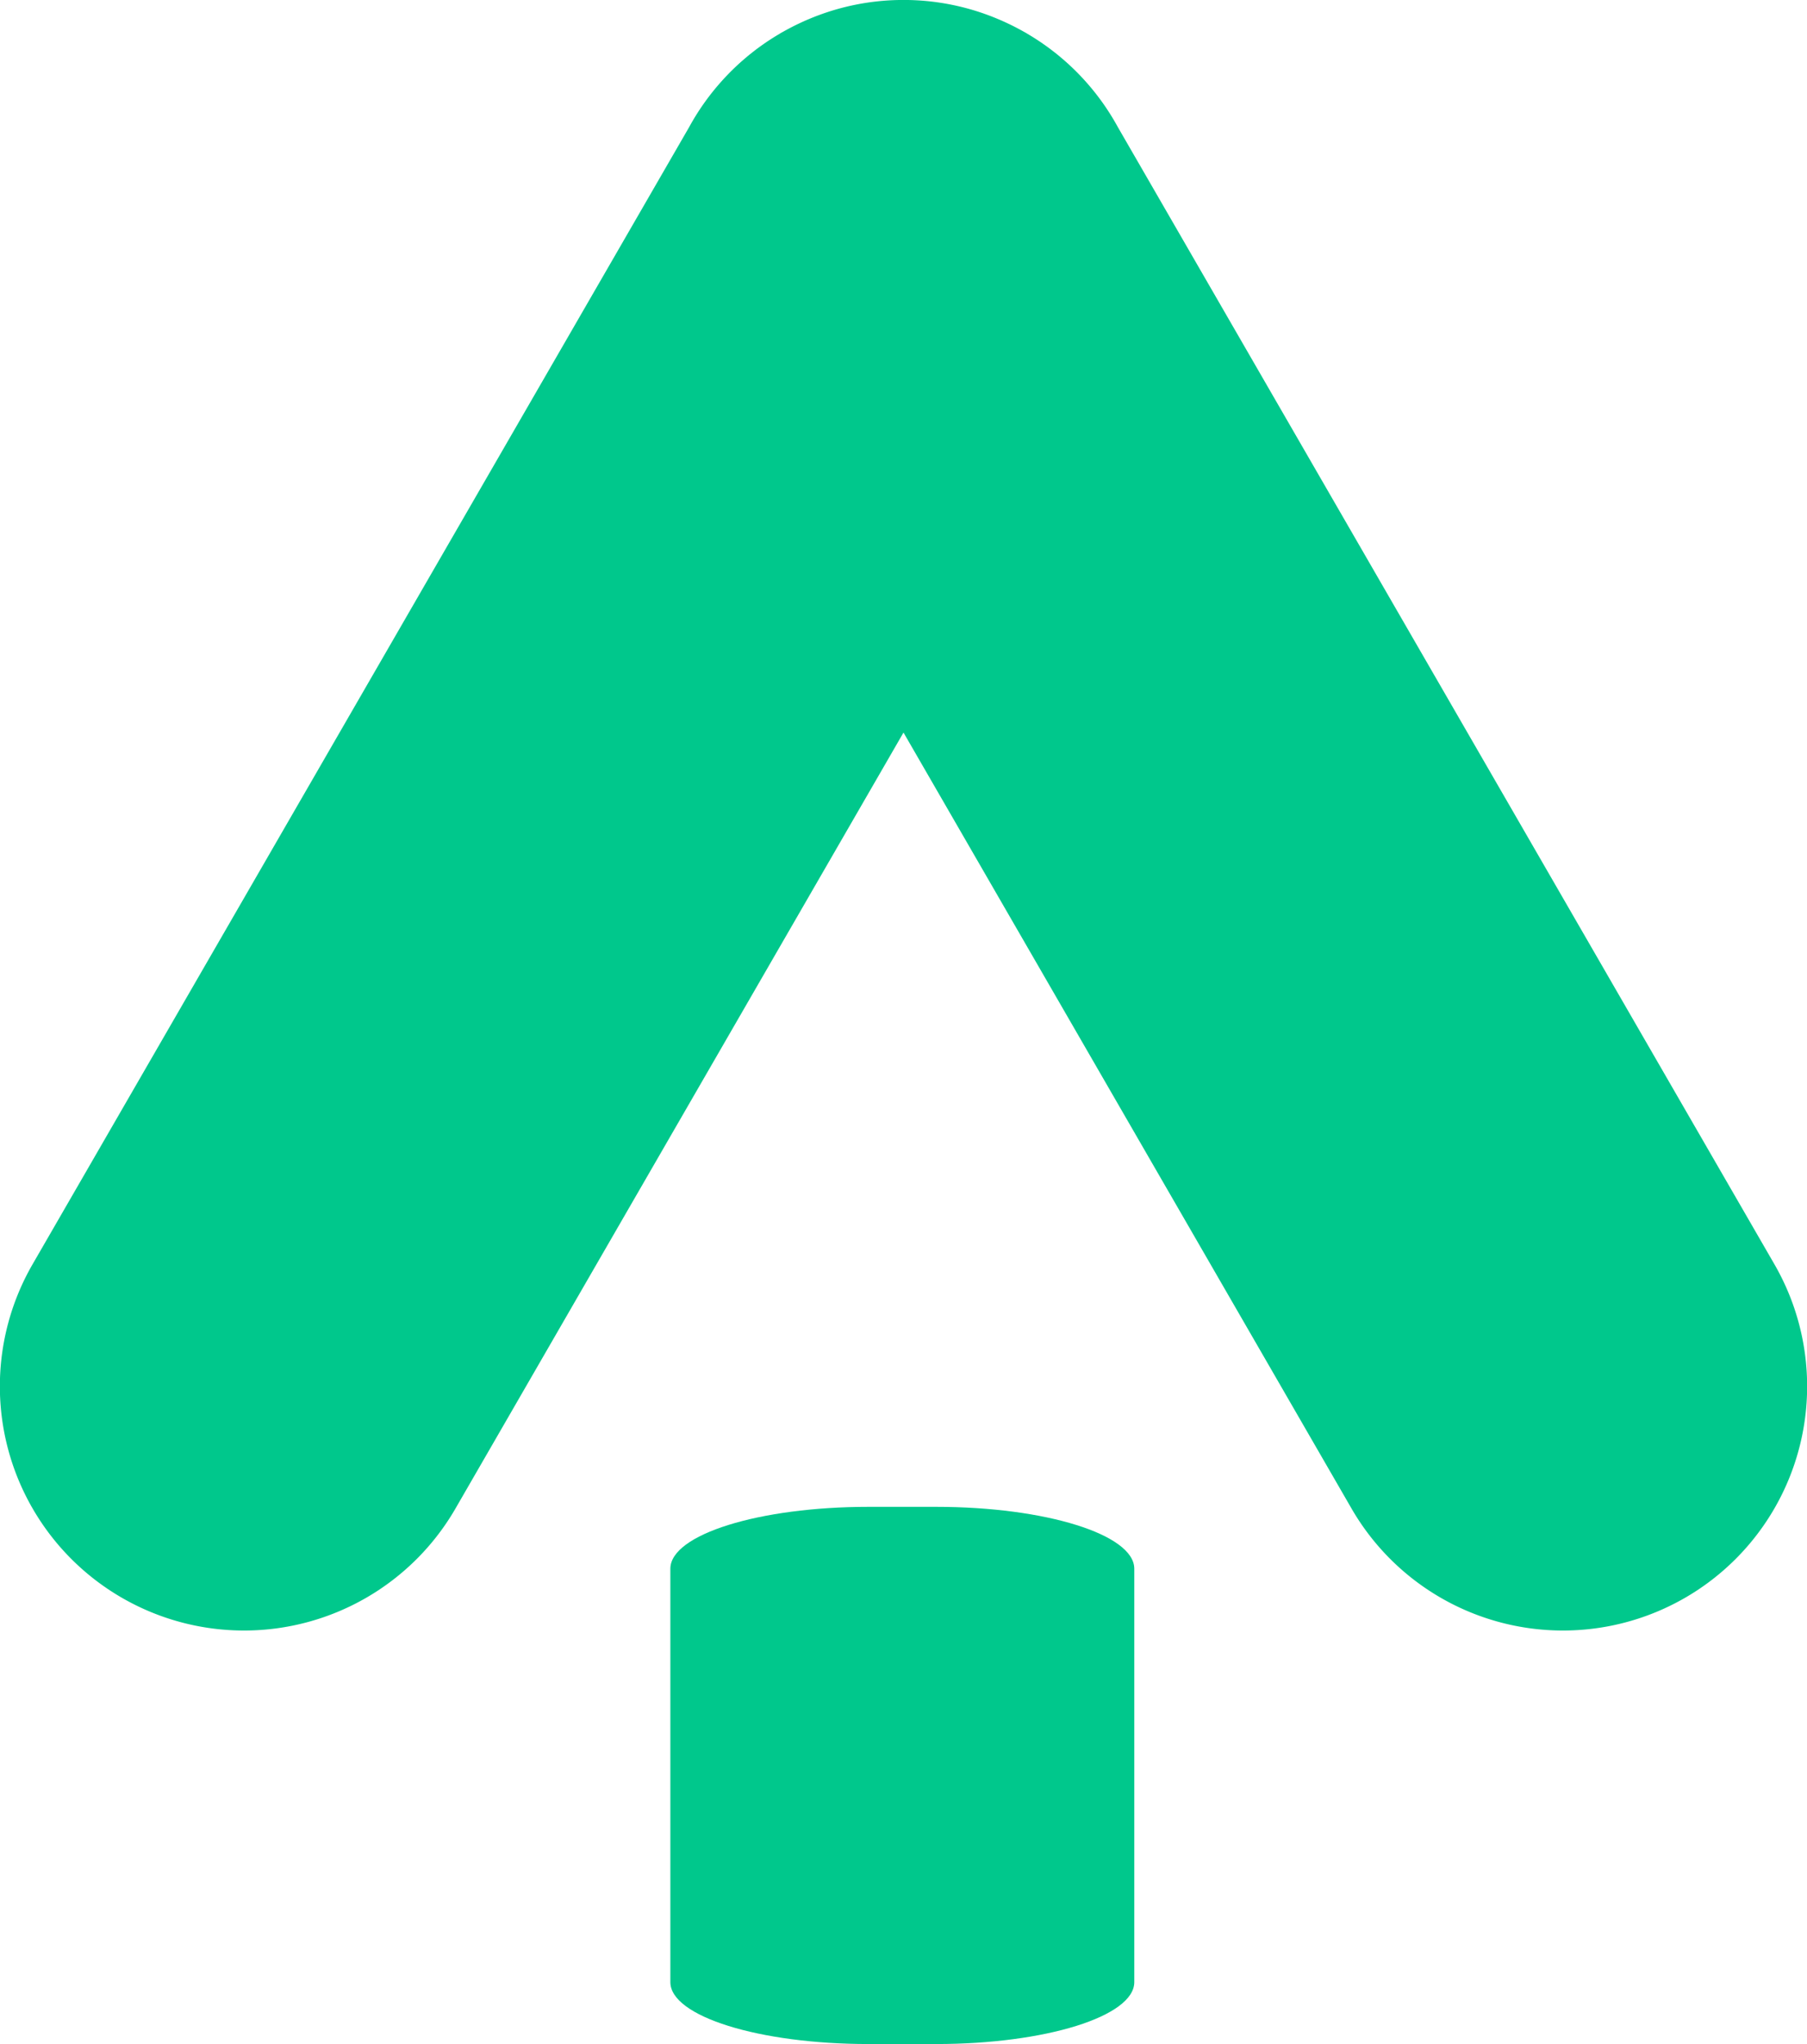
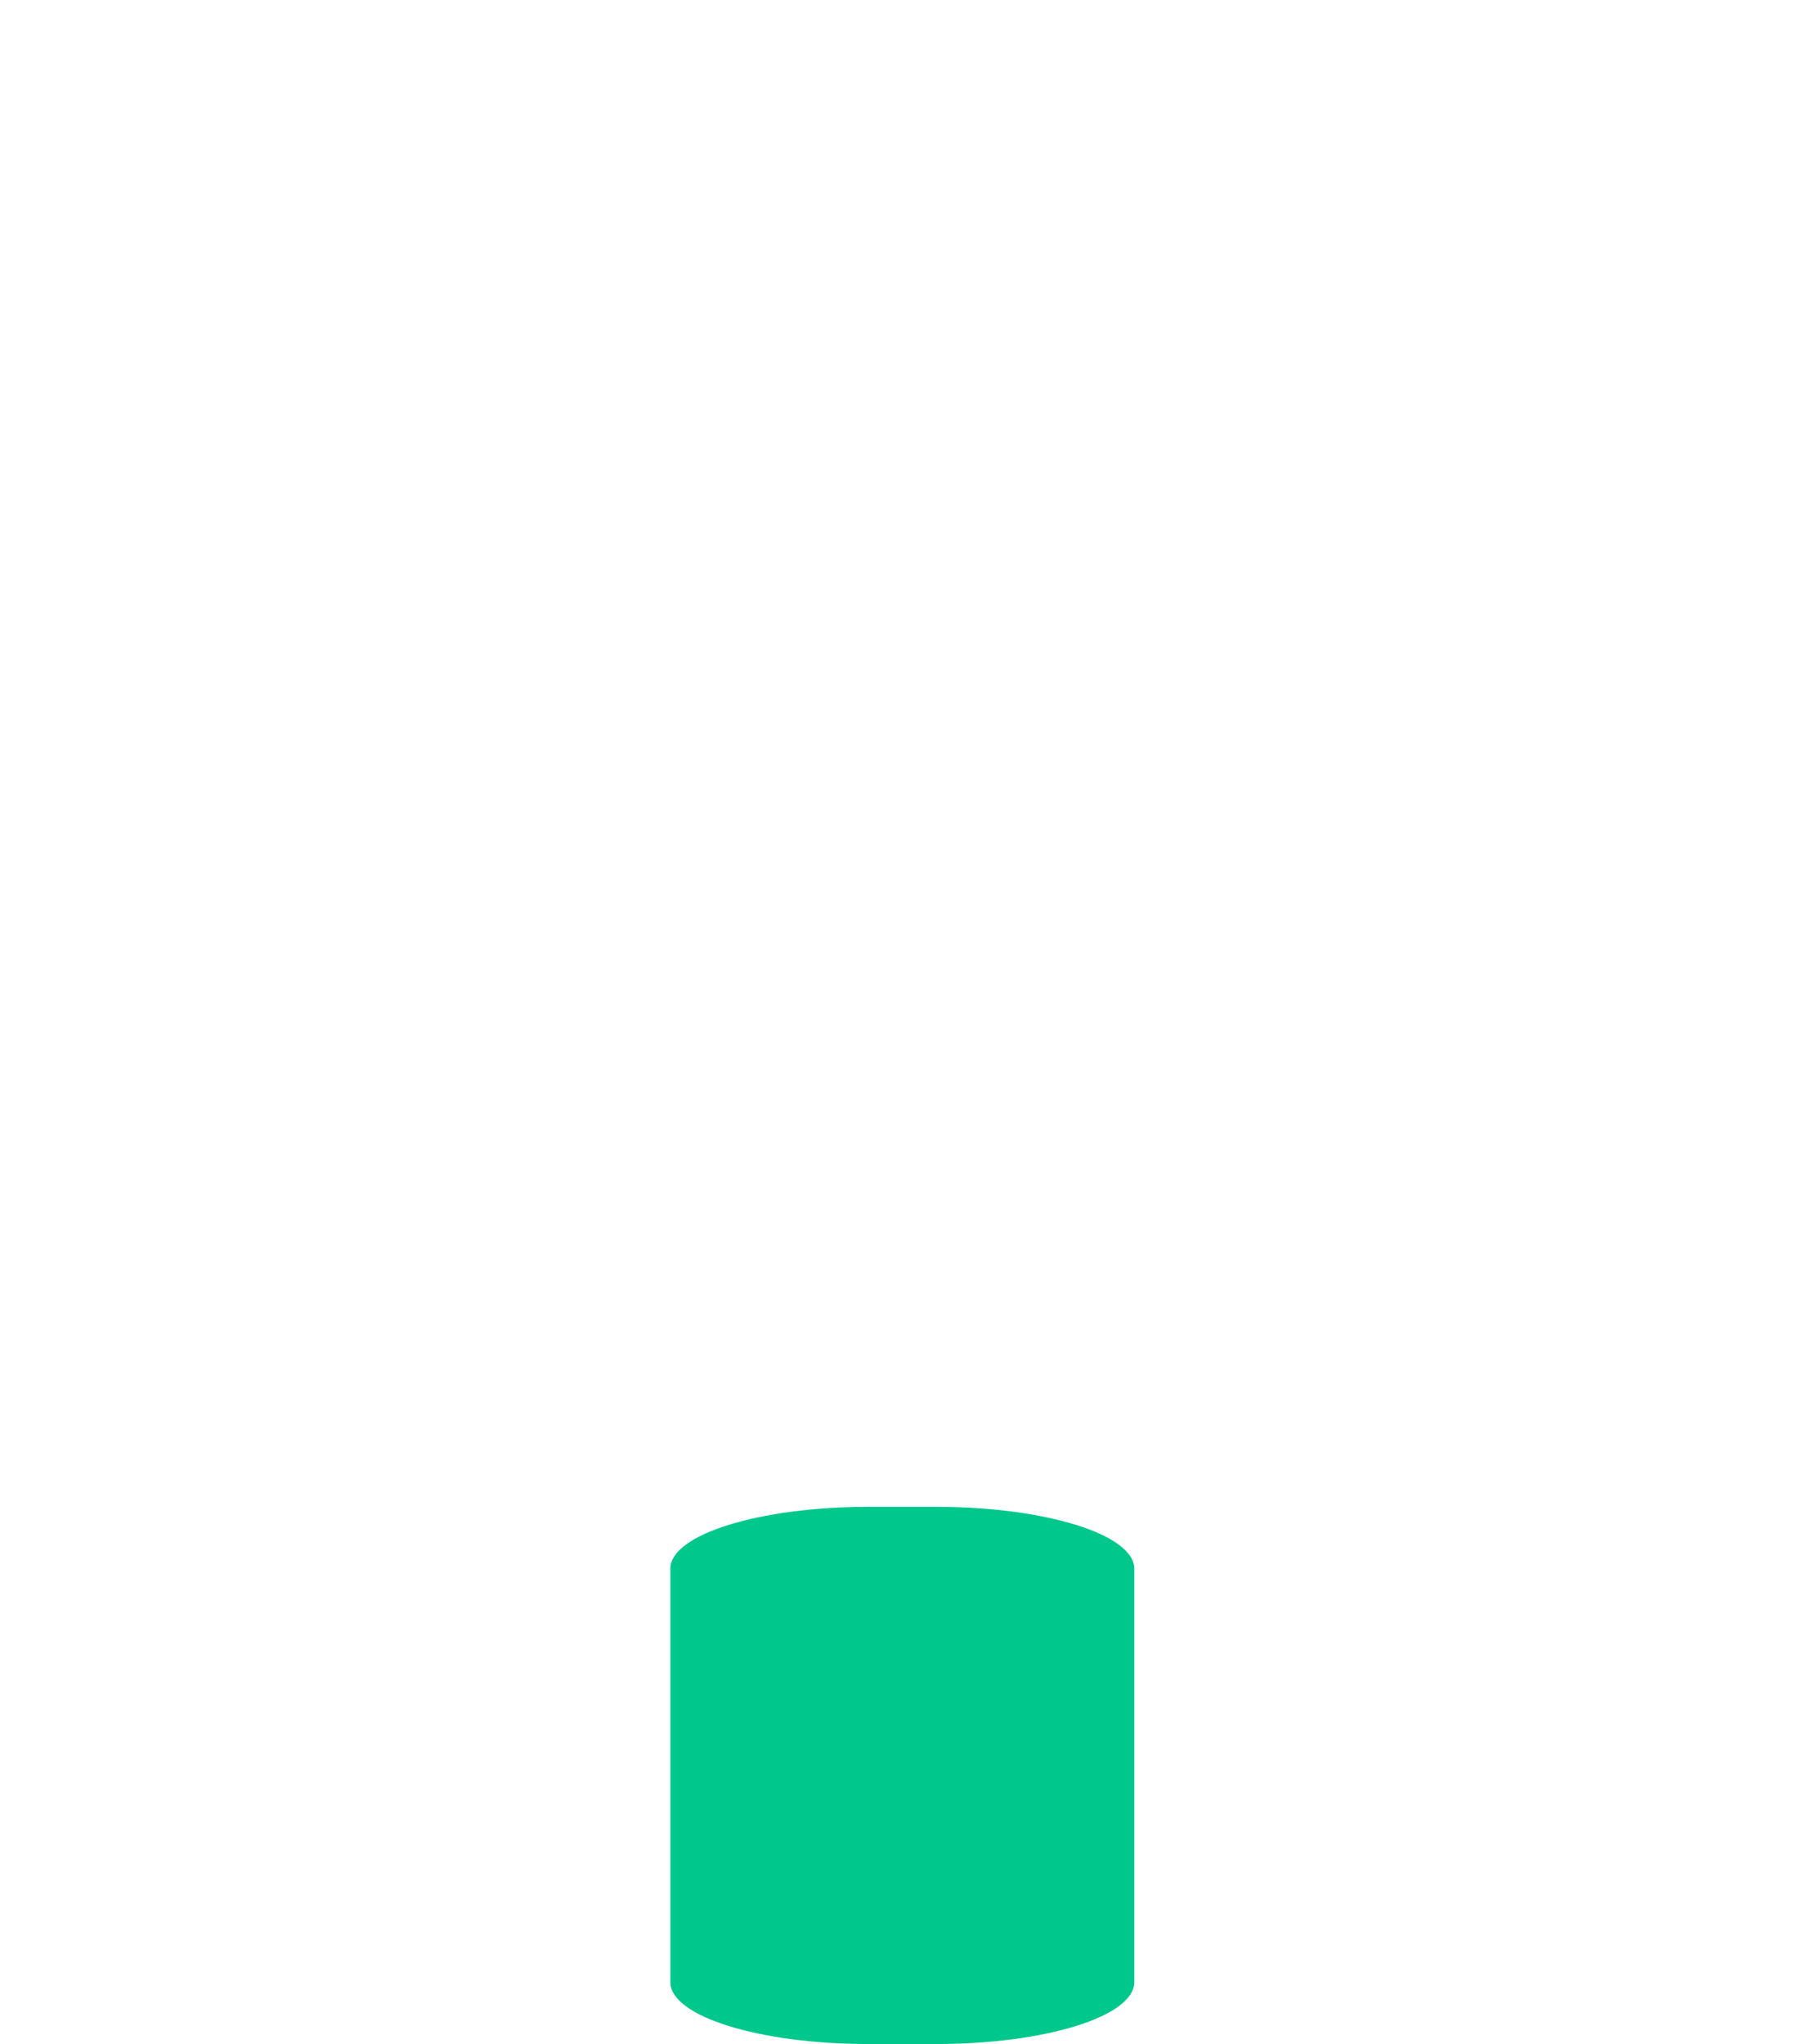
<svg xmlns="http://www.w3.org/2000/svg" id="레이어_1" data-name="레이어 1" viewBox="0 0 397.801 450">
  <defs>
    <style>.cls-1{fill:#00c88c;}</style>
  </defs>
  <path class="cls-1" d="M206.096,331.737H191.187c-24.085,0-43.61,6.096-43.61,13.616l0,91.031C147.577,443.904,167.102,450,191.187,450h14.909c24.085,0,43.61-6.096,43.61-13.616l-0-91.031C249.705,337.833,230.18,331.737,206.096,331.737Z" />
-   <path class="cls-1" d="M390.59,278.267,246.093,27.991a53.502,53.502,0,0,0-6.935-9.867c-.042-.048-.084-.096-.126-.144q-.76-.853-1.561-1.675c-.117-.121-.233-.242-.351-.361q-.684-.69-1.398-1.357c-.205-.192-.409-.385-.616-.574-.397-.361-.802-.714-1.212-1.065-.297-.255-.595-.508-.897-.756-.339-.278-.684-.55-1.031-.82q-.576-.449-1.161-.883c-.294-.216-.591-.428-.89-.639q-.68-.48-1.373-.938-.406-.268-.819-.529-.733-.465-1.478-.904c-.156-.092-.304-.191-.461-.282-.136-.079-.276-.147-.413-.224q-.688-.389-1.387-.755c-.365-.193-.729-.383-1.097-.567-.362-.18-.728-.353-1.094-.525-.483-.228-.966-.452-1.452-.664-.224-.097-.45-.189-.675-.283-.629-.264-1.26-.521-1.895-.759-.06-.023-.122-.043-.182-.066A53.382,53.382,0,0,0,200.138.005c-.412-.01-.825-.002-1.238-.002-.413 0-.826-.008-1.238.002a53.383,53.383,0,0,0-17.45,3.348c-.061.023-.123.044-.184.066-.635.239-1.266.495-1.895.759-.225.094-.45.186-.674.283-.487.212-.97.437-1.453.665-.366.172-.731.345-1.094.525-.367.183-.732.374-1.097.567q-.698.368-1.387.755c-.137.077-.276.146-.413.224-.157.091-.305.19-.461.282q-.746.44-1.478.904-.413.262-.819.529-.693.458-1.373.938-.448.316-.888.638-.587.432-1.162.883c-.348.27-.693.543-1.032.821-.302.247-.599.5-.896.755-.41.35-.815.704-1.212,1.065-.207.189-.411.382-.616.574q-.711.668-1.396,1.356c-.119.12-.236.242-.353.364q-.799.822-1.559,1.672c-.043.048-.086.098-.128.146a53.502,53.502,0,0,0-6.933,9.865L7.211,278.266a53.756,53.756,0,1,0,93.108,53.756l98.581-170.748,98.581,170.748a53.756,53.756,0,1,0,93.108-53.756Z" />
</svg>